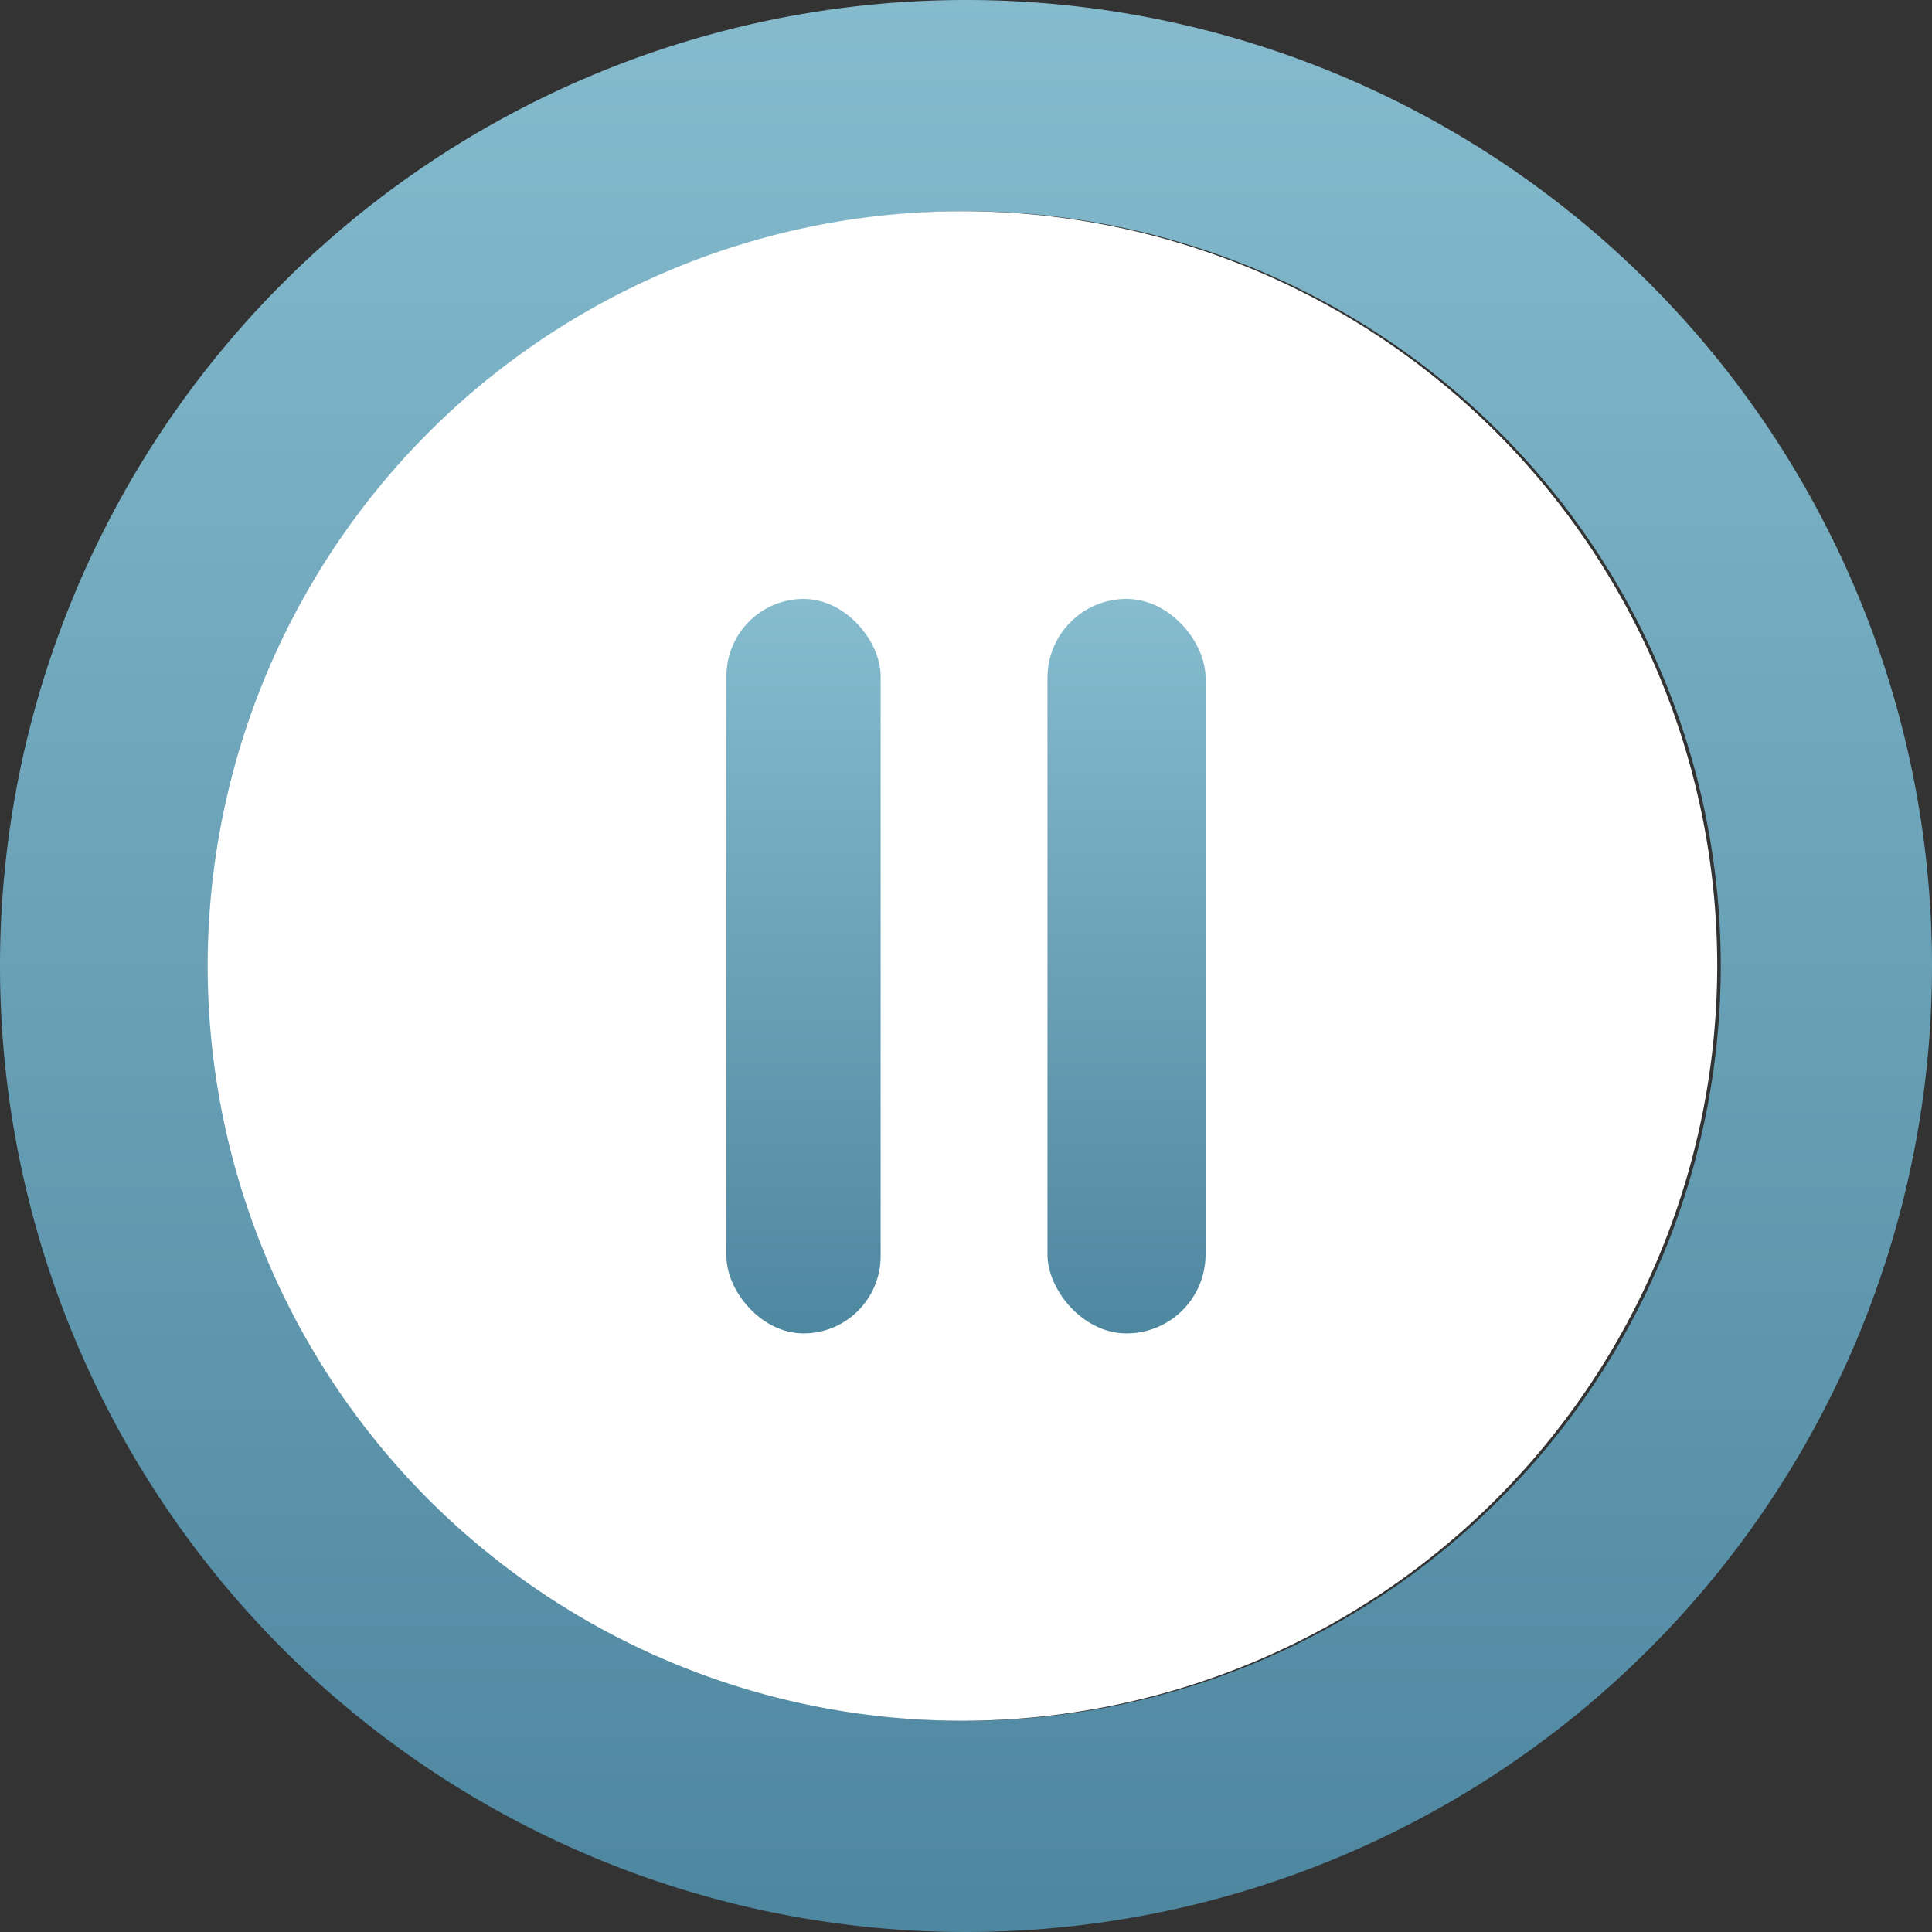
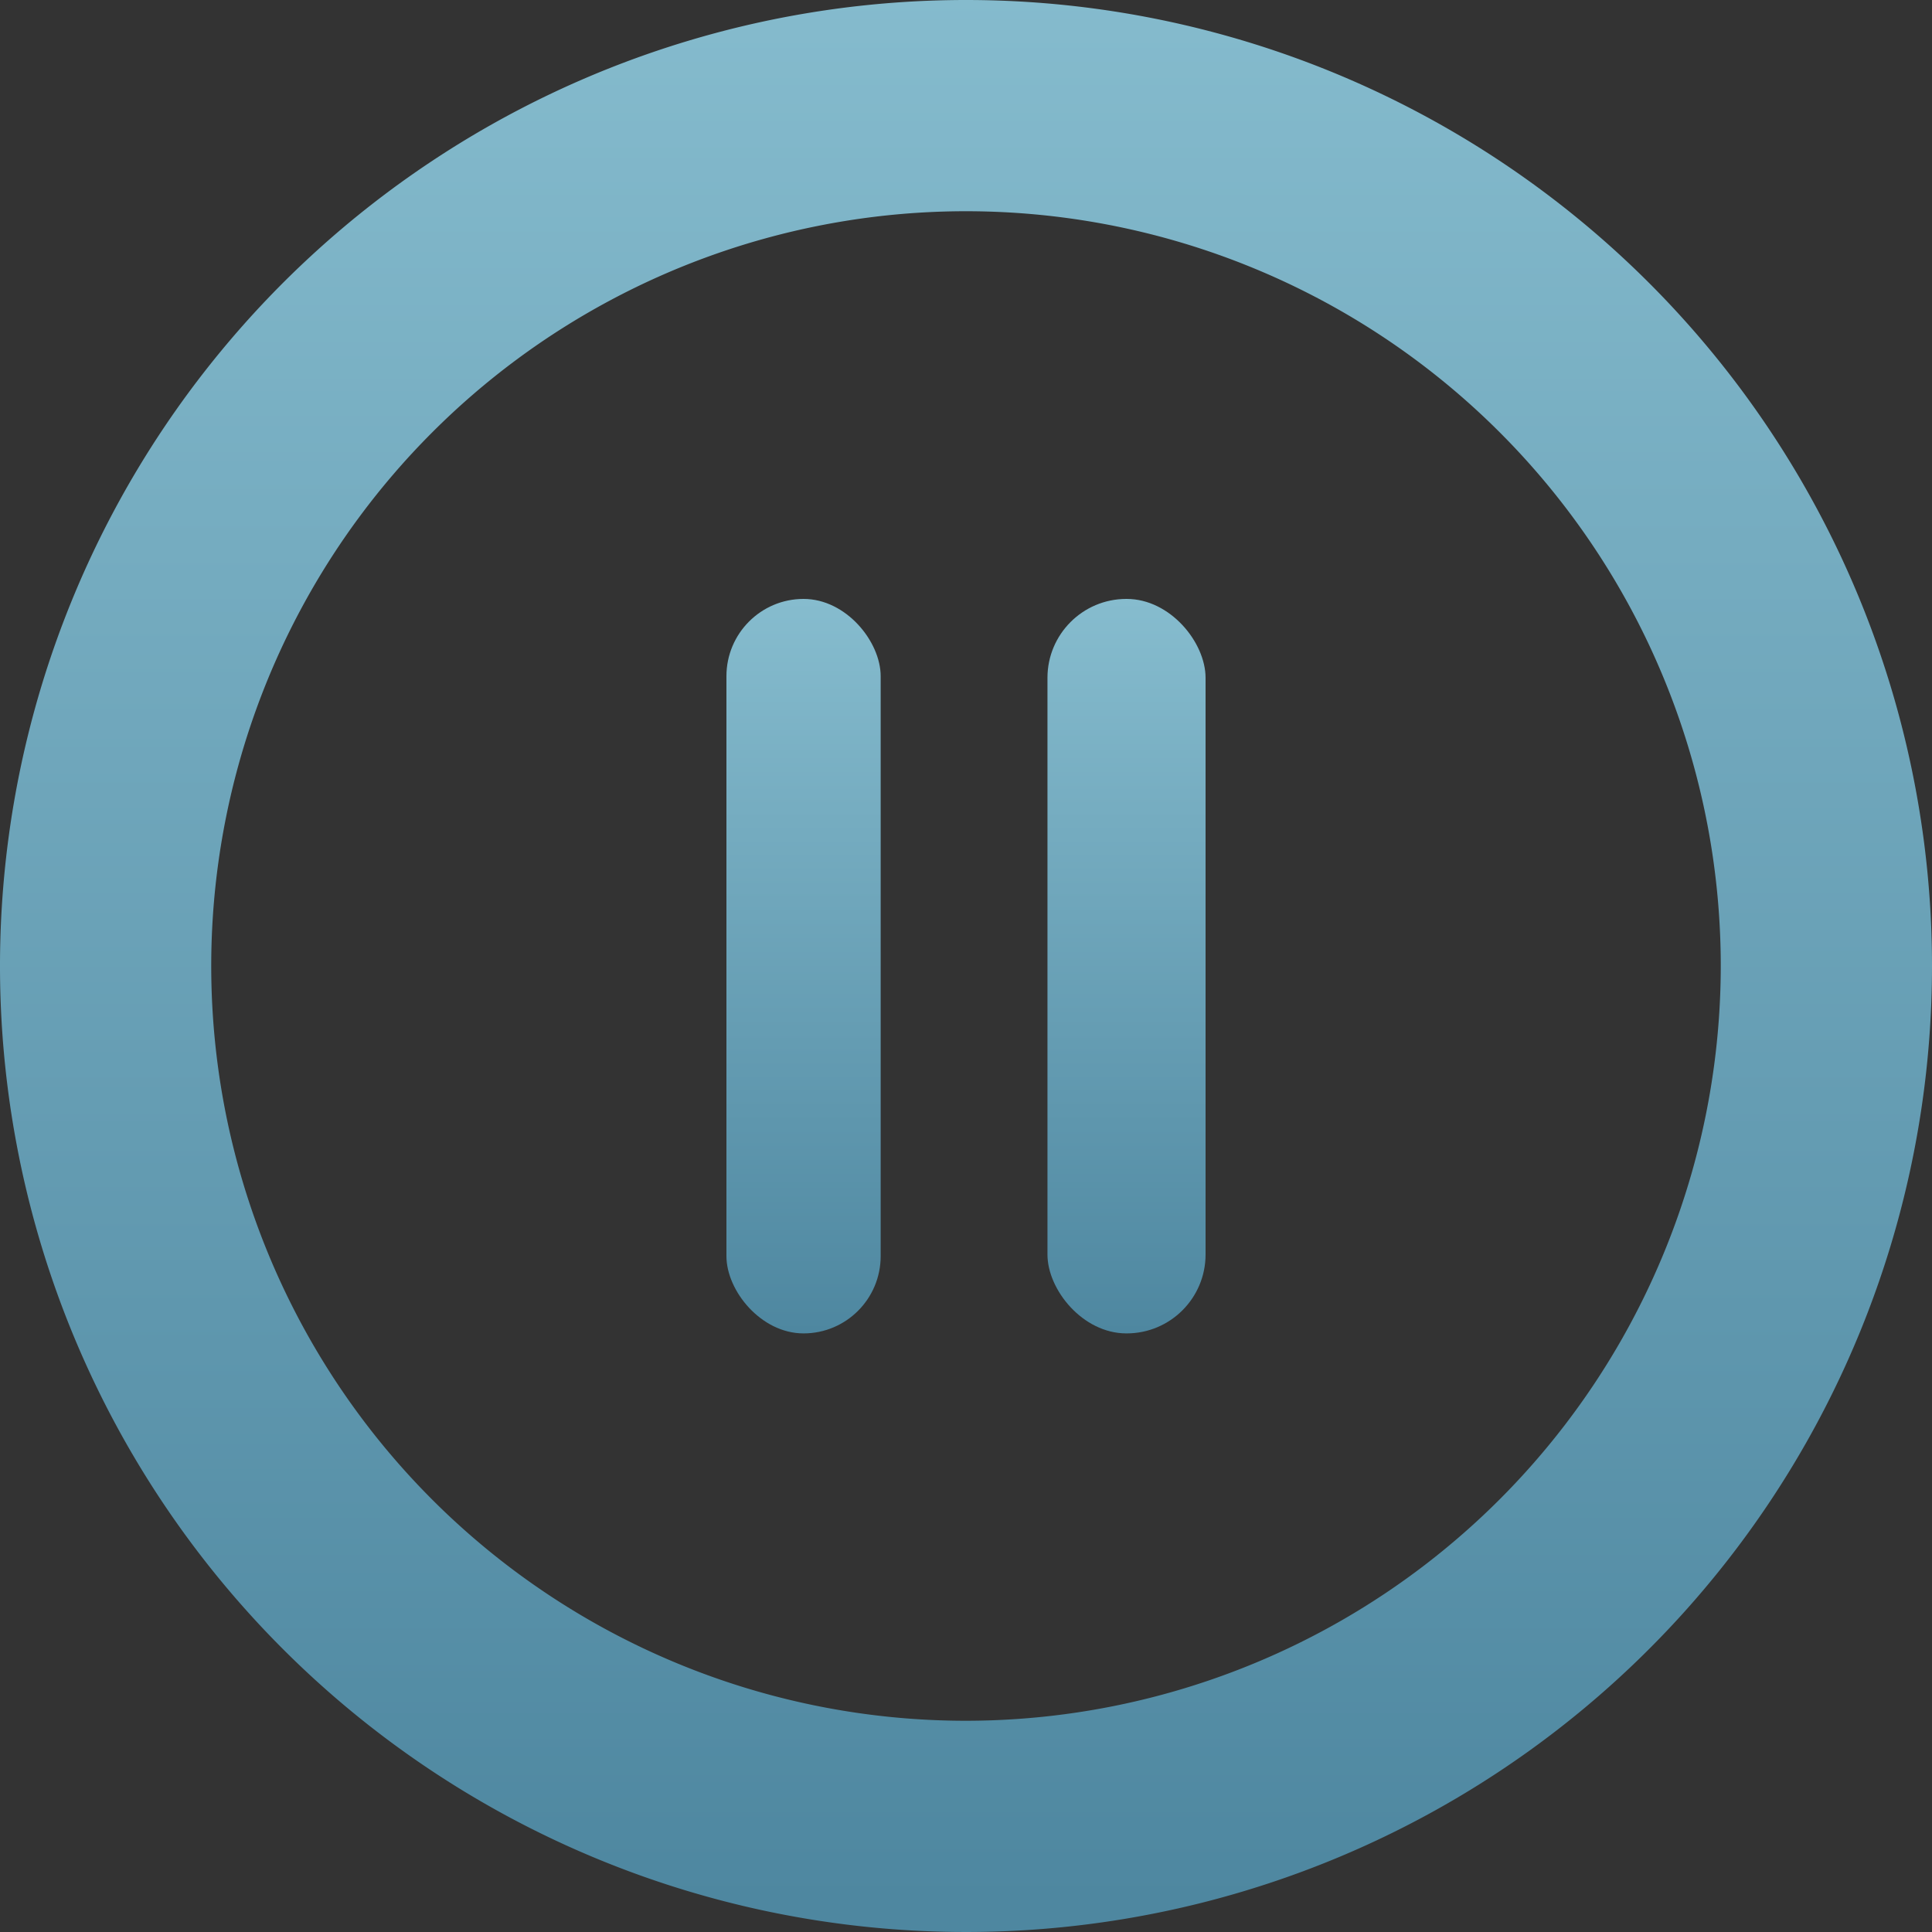
<svg xmlns="http://www.w3.org/2000/svg" xmlns:xlink="http://www.w3.org/1999/xlink" viewBox="0 0 60 60">
  <rect x="0" y="0" width="60" height="60" fill="#333333" stroke="none" />
  <defs>
    <style>.cls-1{fill:url(#linear-gradient);}.cls-2{fill:#fff;}.cls-3{fill:url(#linear-gradient-2);}.cls-4{fill:url(#linear-gradient-3);}</style>
    <linearGradient id="linear-gradient" x1="-640.63" y1="409.12" x2="-640.63" y2="408.12" gradientTransform="matrix(60, 0, 0, -60, 38466.7, 24546.17)" gradientUnits="userSpaceOnUse">
      <stop offset="0" stop-color="#86bcce" />
      <stop offset="1" stop-color="#4e87a0" />
    </linearGradient>
    <linearGradient id="linear-gradient-2" x1="24.96" y1="18.6" x2="24.96" y2="41.4" gradientTransform="matrix(1, 0, 0, 1, 0, 0)" xlink:href="#linear-gradient" />
    <linearGradient id="linear-gradient-3" x1="34.98" y1="18.6" x2="34.98" y2="41.4" gradientTransform="matrix(1, 0, 0, 1, 0, 0)" xlink:href="#linear-gradient" />
  </defs>
  <g id="Layer_2" data-name="Layer 2">
    <g id="Layer_1-2" data-name="Layer 1">
      <path class="cls-1" d="M30,0A30,30,0,1,0,60,30,30,30,0,0,0,30,0Zm0,53.44A23.44,23.44,0,1,1,53.44,30,23.46,23.46,0,0,1,30,53.44Z" />
-       <path class="cls-2" d="M29.89,53.44A23.44,23.44,0,1,1,53.33,30,23.47,23.47,0,0,1,29.89,53.44Z" />
      <rect class="cls-3" x="22.56" y="18.6" width="4.79" height="22.81" rx="2.4" />
      <rect class="cls-4" x="32.53" y="18.6" width="4.91" height="22.81" rx="2.45" />
    </g>
  </g>
</svg>